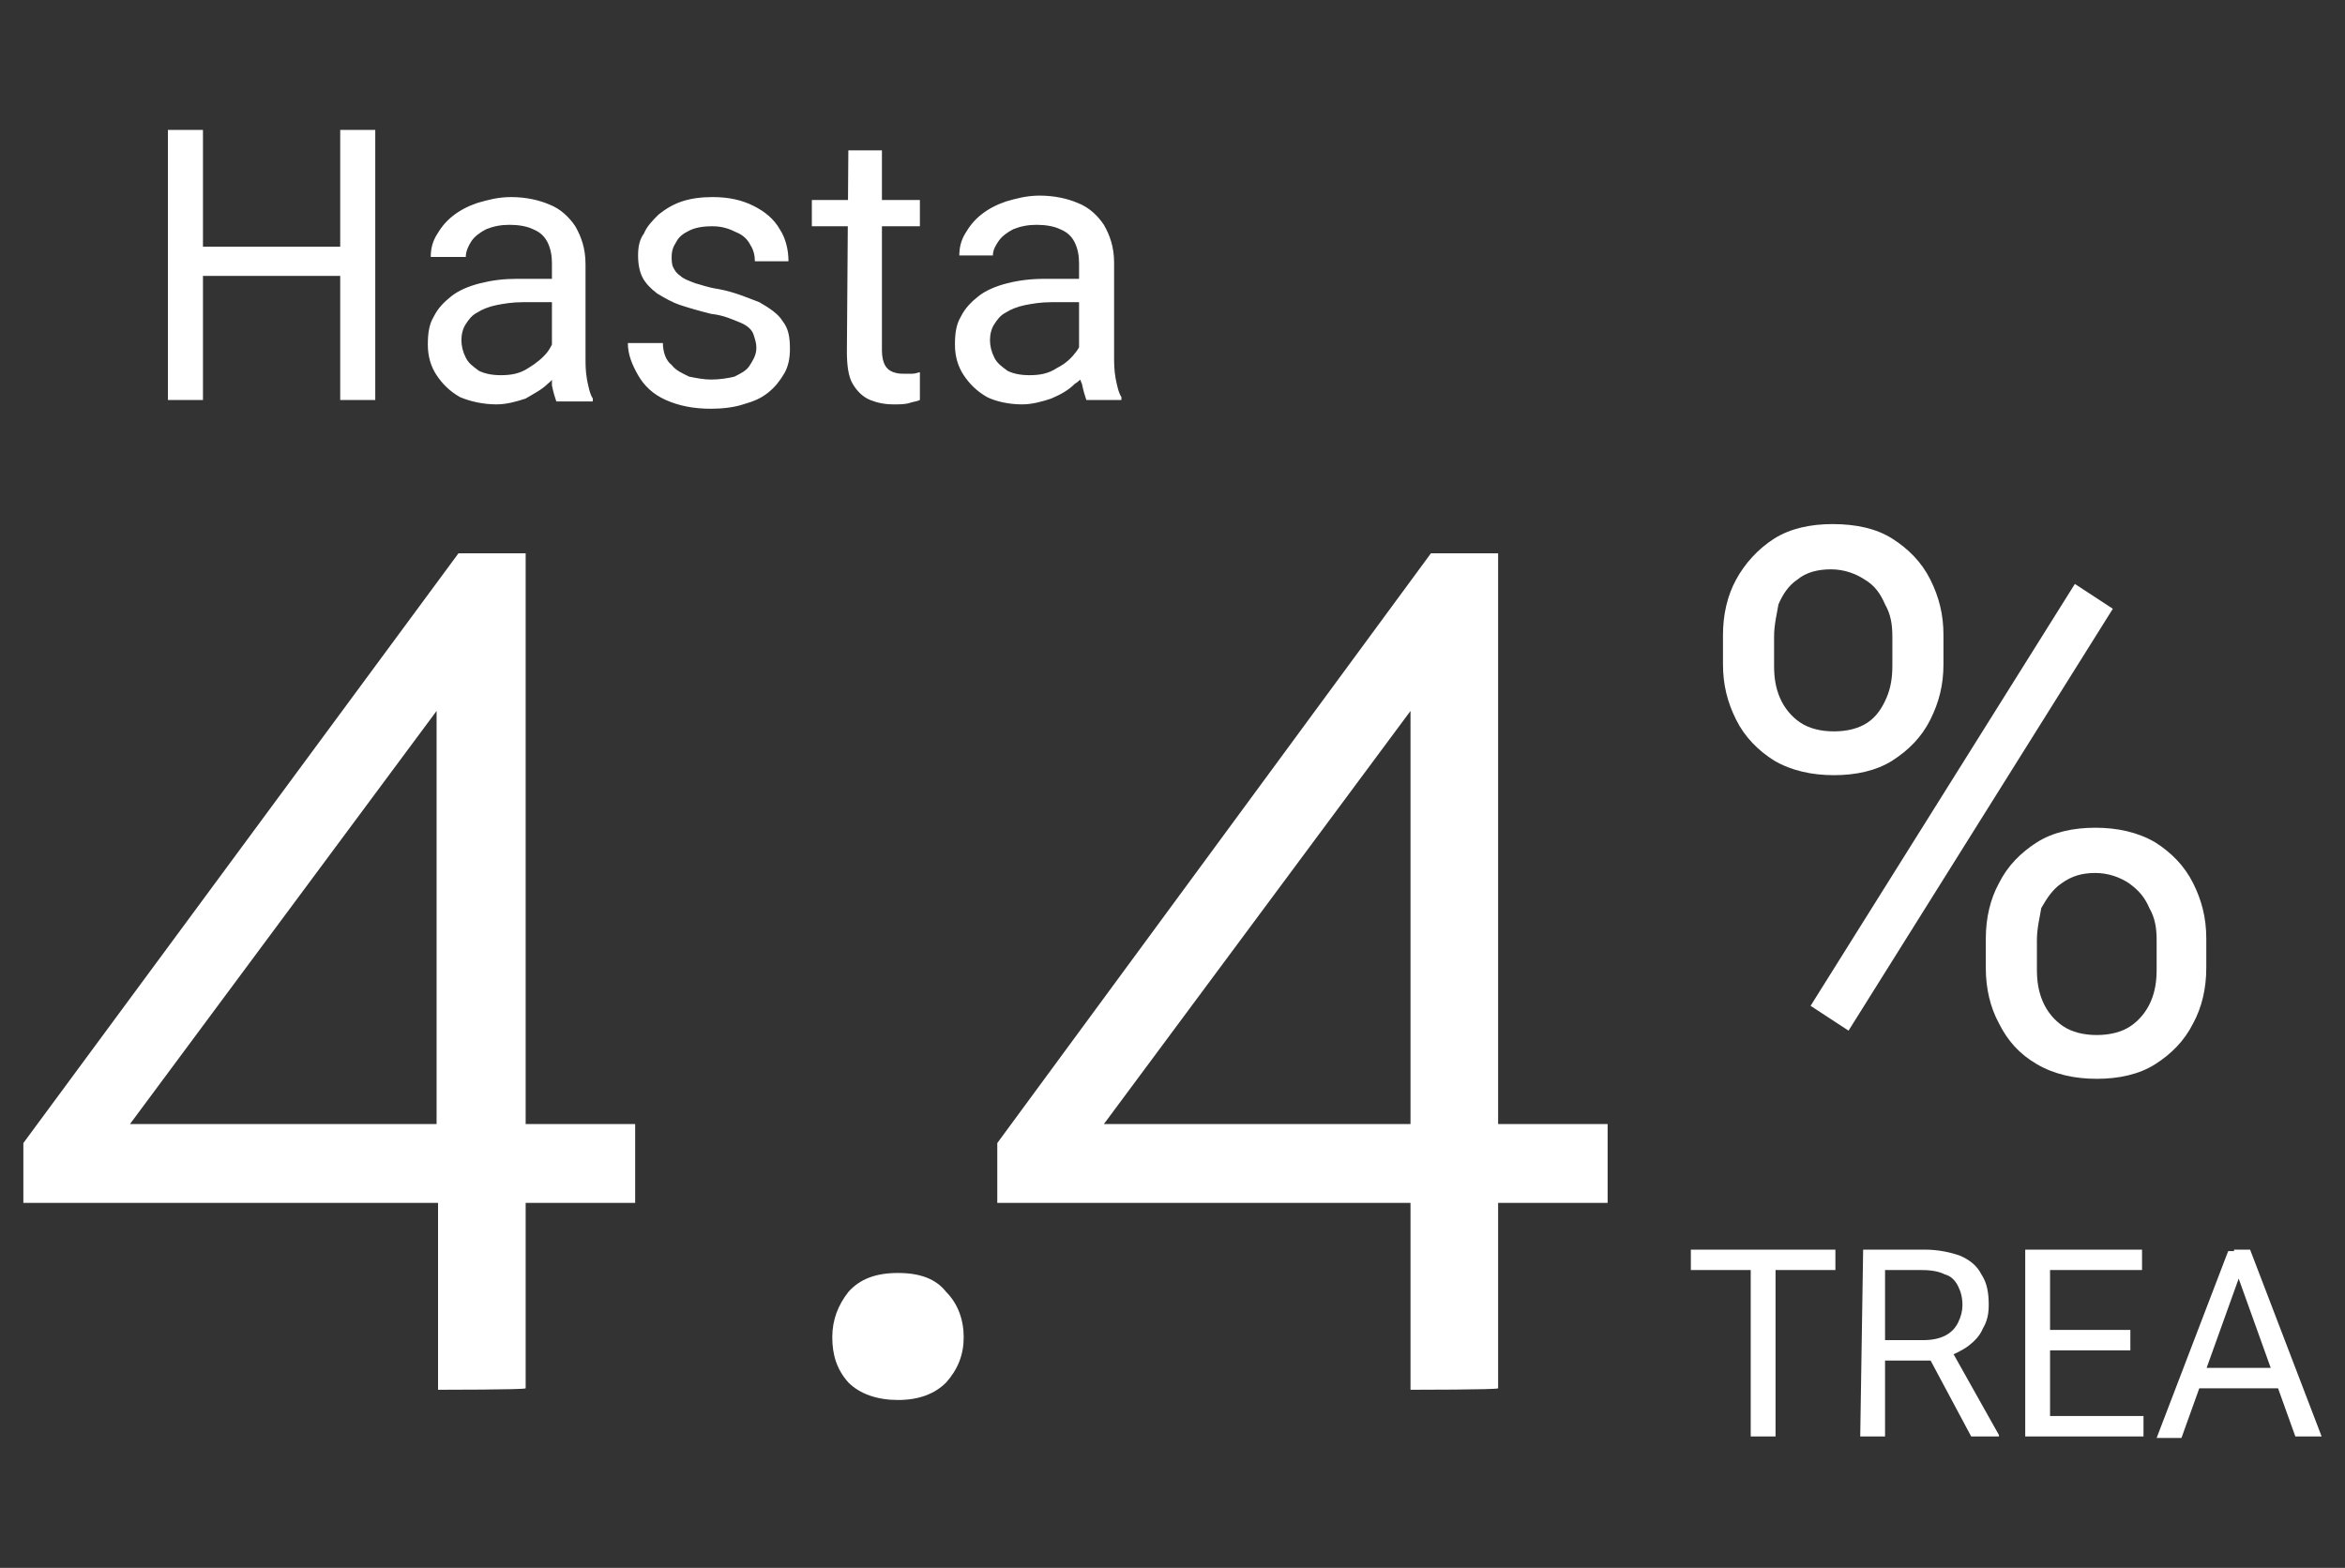
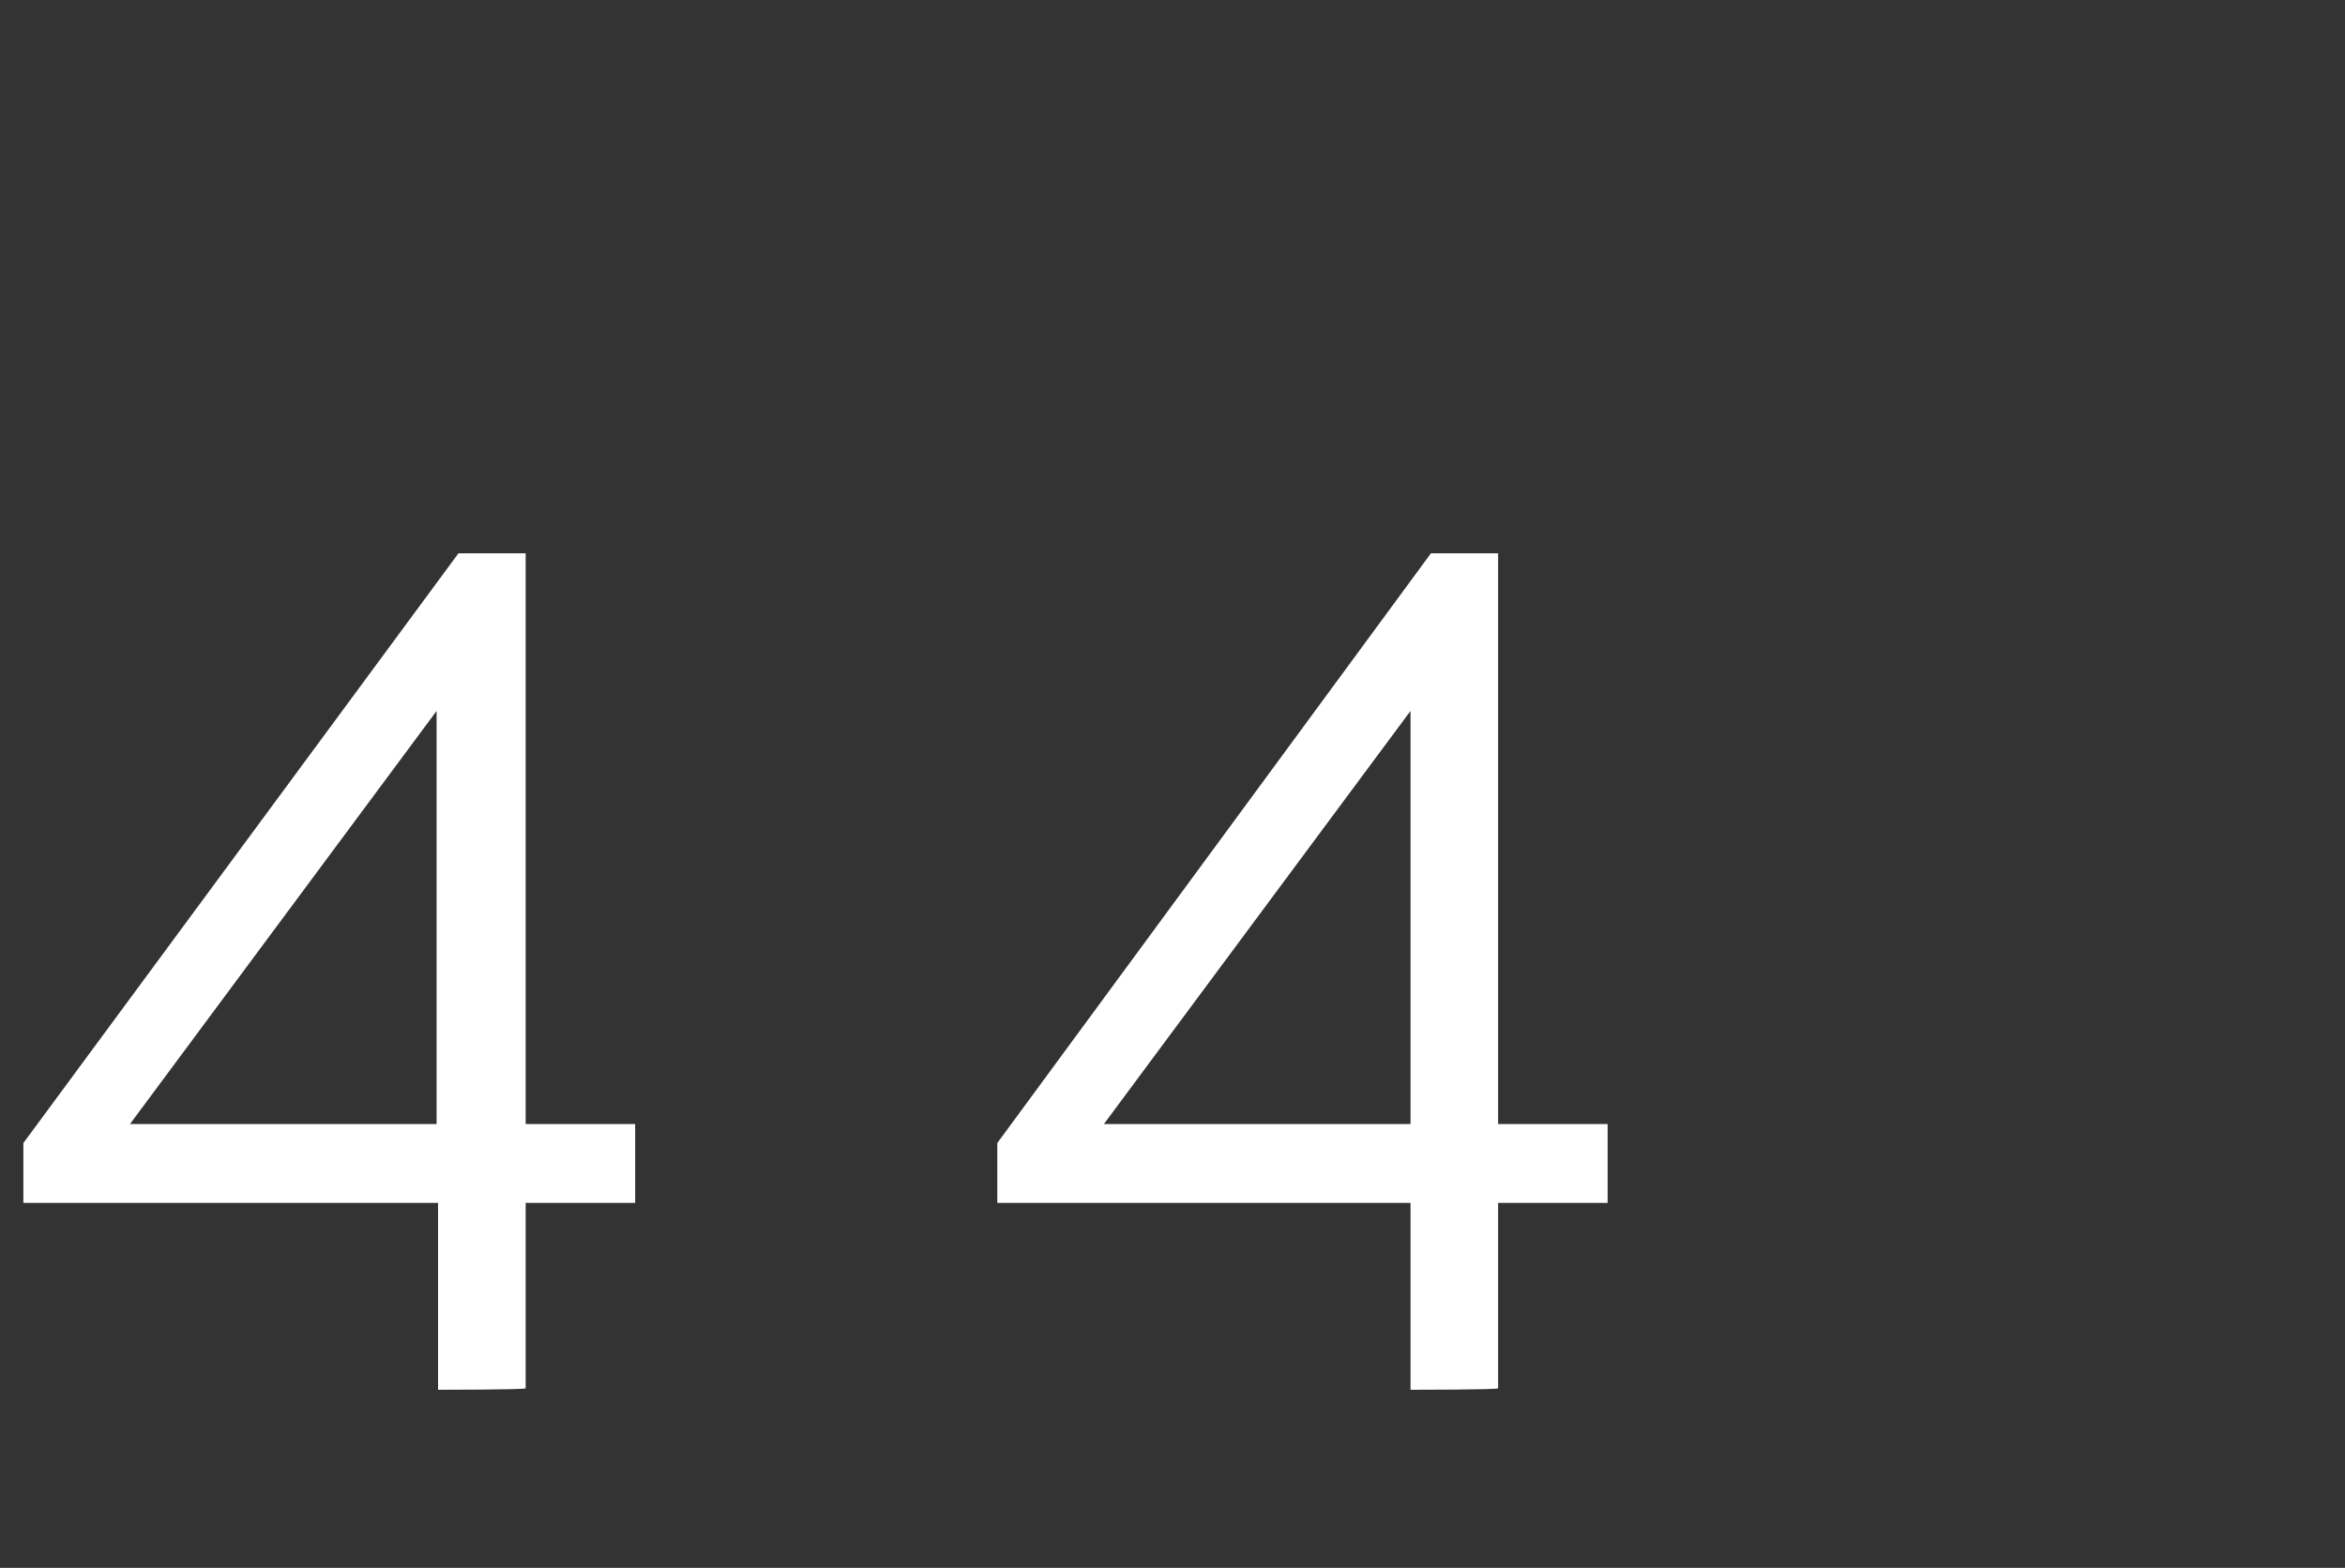
<svg xmlns="http://www.w3.org/2000/svg" version="1.1" id="Capa_1" x="0px" y="0px" viewBox="0 0 160.6 107.4" style="enable-background:new 0 0 160.6 107.4;" xml:space="preserve">
  <rect x="0" y="0" width="160.6" height="107.4" fill="#333333" stroke="none" />
  <style type="text/css">
	.st0{fill:#FFFFFF;}
</style>
  <g>
-     <path class="st0" d="M57,91.6c0-1.2,0.4-2.2,1.1-3.1c0.8-0.9,1.9-1.3,3.4-1.3c1.5,0,2.6,0.4,3.3,1.3c0.8,0.8,1.2,1.9,1.2,3.1   s-0.4,2.2-1.2,3.1c-0.8,0.8-1.9,1.2-3.3,1.2s-2.6-0.4-3.4-1.2C57.3,93.8,57,92.8,57,91.6z" />
-     <path class="st0" d="M118,45.5v-2c0-1.4,0.3-2.7,0.9-3.8c0.6-1.1,1.5-2.1,2.6-2.8c1.1-0.7,2.5-1,4-1c1.6,0,3,0.3,4.1,1   c1.1,0.7,2,1.6,2.6,2.8s0.9,2.4,0.9,3.8v2c0,1.4-0.3,2.6-0.9,3.8c-0.6,1.2-1.5,2.1-2.6,2.8c-1.1,0.7-2.5,1-4,1s-2.9-0.3-4.1-1   c-1.1-0.7-2-1.6-2.6-2.8C118.3,48.1,118,46.9,118,45.5z M121.5,43.6v2c0,0.8,0.1,1.5,0.4,2.2c0.3,0.7,0.8,1.3,1.4,1.7   c0.6,0.4,1.4,0.6,2.3,0.6c0.9,0,1.7-0.2,2.3-0.6c0.6-0.4,1-1,1.3-1.7c0.3-0.7,0.4-1.4,0.4-2.2v-2c0-0.8-0.1-1.5-0.5-2.2   c-0.3-0.7-0.7-1.3-1.4-1.7c-0.6-0.4-1.4-0.7-2.3-0.7s-1.7,0.2-2.3,0.7c-0.6,0.4-1,1-1.3,1.7C121.7,42,121.5,42.8,121.5,43.6   L121.5,43.6z M136,66.3v-2c0-1.4,0.3-2.7,0.9-3.8c0.6-1.2,1.5-2.1,2.6-2.8c1.1-0.7,2.5-1,4-1s2.9,0.3,4.1,1c1.1,0.7,2,1.6,2.6,2.8   s0.9,2.4,0.9,3.8v2c0,1.4-0.3,2.7-0.9,3.8c-0.6,1.2-1.5,2.1-2.6,2.8c-1.1,0.7-2.5,1-4,1s-2.9-0.3-4.1-1s-2-1.6-2.6-2.8   C136.3,69,136,67.7,136,66.3L136,66.3z M139.5,64.4v2c0,0.8,0.1,1.5,0.4,2.2c0.3,0.7,0.8,1.3,1.4,1.7c0.6,0.4,1.4,0.6,2.3,0.6   s1.7-0.2,2.3-0.6c0.6-0.4,1.1-1,1.4-1.7c0.3-0.7,0.4-1.4,0.4-2.2v-2c0-0.8-0.1-1.5-0.5-2.2c-0.3-0.7-0.7-1.2-1.4-1.7   c-0.6-0.4-1.4-0.7-2.3-0.7s-1.6,0.2-2.3,0.7c-0.6,0.4-1,1-1.4,1.7C139.7,62.8,139.5,63.6,139.5,64.4L139.5,64.4z M144.7,41.7   l-18.1,28.9l-2.6-1.7L142.1,40L144.7,41.7z" />
-     <path class="st0" d="M121.6,85.6v12.8h-1.7V85.6H121.6z M125.7,85.6V87h-9.9v-1.4H125.7z M127.6,85.6h4.2c1,0,1.8,0.2,2.4,0.4   c0.7,0.3,1.2,0.7,1.5,1.3c0.4,0.6,0.5,1.3,0.5,2.1c0,0.6-0.1,1.1-0.4,1.6c-0.2,0.5-0.6,0.9-1,1.2c-0.4,0.3-1,0.6-1.6,0.8l-0.5,0.2   h-4l0-1.4h3c0.6,0,1.1-0.1,1.5-0.3c0.4-0.2,0.7-0.5,0.9-0.9c0.2-0.4,0.3-0.8,0.3-1.2c0-0.5-0.1-0.9-0.3-1.3   c-0.2-0.4-0.5-0.7-0.9-0.8c-0.4-0.2-0.9-0.3-1.6-0.3h-2.5v11.4h-1.7L127.6,85.6L127.6,85.6z M135,98.4l-3.1-5.8h1.8l3.2,5.7v0.1   L135,98.4L135,98.4z M146.8,97v1.4H140V97H146.8z M140.4,85.6v12.8h-1.7V85.6H140.4z M145.9,91.1v1.4H140v-1.4H145.9z M146.7,85.6   V87H140v-1.4H146.7z M153.6,86.8l-4.2,11.7h-1.7l4.9-12.8h1.1L153.6,86.8L153.6,86.8z M157.2,98.4l-4.2-11.7l0-1.1h1.1l4.9,12.8   L157.2,98.4L157.2,98.4z M157,93.7v1.4h-7.2v-1.4H157z" />
-     <path class="st0" d="M23.6,16.9v2h-10v-2H23.6z M13.9,8.9v18.5h-2.4V8.9H13.9z M25.7,8.9v18.5h-2.4V8.9H25.7z M37.8,25.1V18   c0-0.5-0.1-1-0.3-1.4c-0.2-0.4-0.5-0.7-1-0.9c-0.4-0.2-1-0.3-1.6-0.3c-0.6,0-1.1,0.1-1.6,0.3c-0.4,0.2-0.8,0.5-1,0.8   s-0.4,0.7-0.4,1.1h-2.4c0-0.5,0.1-1,0.4-1.5s0.6-0.9,1.1-1.3c0.5-0.4,1.1-0.7,1.7-0.9c0.7-0.2,1.4-0.4,2.3-0.4c1,0,1.9,0.2,2.6,0.5   c0.8,0.3,1.4,0.9,1.8,1.5c0.4,0.7,0.7,1.5,0.7,2.6v6.4c0,0.5,0,0.9,0.1,1.5c0.1,0.5,0.2,1,0.4,1.3v0.2h-2.5   c-0.1-0.3-0.2-0.6-0.3-1.1C37.8,25.9,37.8,25.5,37.8,25.1L37.8,25.1z M38.2,19.1l0,1.6h-2.4c-0.7,0-1.3,0.1-1.8,0.2   c-0.5,0.1-1,0.3-1.3,0.5c-0.4,0.2-0.6,0.5-0.8,0.8c-0.2,0.3-0.3,0.7-0.3,1.1s0.1,0.8,0.3,1.2c0.2,0.4,0.5,0.6,0.9,0.9   c0.4,0.2,0.9,0.3,1.5,0.3c0.7,0,1.3-0.1,1.9-0.5c0.5-0.3,1-0.7,1.3-1.1c0.3-0.4,0.5-0.9,0.5-1.3l1,1.1c-0.1,0.4-0.2,0.8-0.5,1.2   s-0.6,0.9-1,1.2c-0.4,0.4-1,0.7-1.5,1c-0.6,0.2-1.3,0.4-2,0.4c-0.9,0-1.8-0.2-2.5-0.5c-0.7-0.4-1.2-0.9-1.6-1.5   c-0.4-0.6-0.6-1.3-0.6-2.1s0.1-1.4,0.4-1.9c0.3-0.6,0.7-1,1.2-1.4c0.5-0.4,1.2-0.7,2-0.9c0.8-0.2,1.6-0.3,2.5-0.3L38.2,19.1   L38.2,19.1z M51.8,23.8c0-0.3-0.1-0.6-0.2-0.9c-0.1-0.3-0.4-0.6-0.9-0.8c-0.5-0.2-1.1-0.5-2-0.6c-0.8-0.2-1.5-0.4-2.1-0.6   c-0.6-0.2-1.1-0.5-1.6-0.8c-0.4-0.3-0.8-0.7-1-1.1s-0.3-0.9-0.3-1.5s0.1-1.1,0.4-1.5c0.2-0.5,0.6-0.9,1-1.3c0.5-0.4,1-0.7,1.6-0.9   c0.6-0.2,1.3-0.3,2.1-0.3c1.1,0,2,0.2,2.8,0.6c0.8,0.4,1.4,0.9,1.8,1.6c0.4,0.6,0.6,1.4,0.6,2.2h-2.3c0-0.4-0.1-0.8-0.3-1.1   c-0.2-0.4-0.5-0.7-1-0.9c-0.4-0.2-0.9-0.4-1.6-0.4c-0.7,0-1.2,0.1-1.6,0.3c-0.4,0.2-0.7,0.4-0.9,0.8c-0.2,0.3-0.3,0.6-0.3,1   c0,0.2,0,0.5,0.1,0.7c0.1,0.2,0.2,0.4,0.5,0.6c0.2,0.2,0.5,0.3,1,0.5c0.4,0.1,0.9,0.3,1.6,0.4c1.1,0.2,2,0.6,2.8,0.9   c0.7,0.4,1.3,0.8,1.6,1.3c0.4,0.5,0.5,1.1,0.5,1.9c0,0.6-0.1,1.2-0.4,1.7s-0.6,0.9-1.1,1.3s-1,0.6-1.7,0.8   c-0.6,0.2-1.4,0.3-2.2,0.3c-1.2,0-2.2-0.2-3.1-0.6s-1.5-1-1.9-1.7s-0.7-1.4-0.7-2.2h2.4c0,0.6,0.2,1.2,0.6,1.5   c0.3,0.4,0.8,0.6,1.2,0.8c0.5,0.1,1,0.2,1.5,0.2c0.6,0,1.2-0.1,1.6-0.2c0.4-0.2,0.8-0.4,1-0.7C51.7,24.5,51.8,24.2,51.8,23.8   L51.8,23.8z M63,13.7v1.8h-7.4v-1.8H63z M58.1,10.3h2.3V24c0,0.5,0.1,0.8,0.2,1c0.1,0.2,0.3,0.4,0.6,0.5s0.5,0.1,0.7,0.1   c0.2,0,0.4,0,0.6,0c0.2,0,0.4-0.1,0.5-0.1v1.9c-0.2,0.1-0.4,0.1-0.7,0.2c-0.3,0.1-0.7,0.1-1.1,0.1c-0.6,0-1.1-0.1-1.6-0.3   s-0.9-0.6-1.2-1.1c-0.3-0.5-0.4-1.3-0.4-2.2L58.1,10.3L58.1,10.3z M73.9,25.1V18c0-0.5-0.1-1-0.3-1.4c-0.2-0.4-0.5-0.7-1-0.9   c-0.4-0.2-1-0.3-1.6-0.3c-0.6,0-1.1,0.1-1.6,0.3c-0.4,0.2-0.8,0.5-1,0.8S68,17.1,68,17.5h-2.3c0-0.5,0.1-1,0.4-1.5s0.6-0.9,1.1-1.3   c0.5-0.4,1.1-0.7,1.7-0.9c0.7-0.2,1.4-0.4,2.3-0.4c1,0,1.9,0.2,2.6,0.5c0.8,0.3,1.4,0.9,1.8,1.5c0.4,0.7,0.7,1.5,0.7,2.6v6.4   c0,0.5,0,0.9,0.1,1.5c0.1,0.5,0.2,1,0.4,1.3v0.2h-2.4c-0.1-0.3-0.2-0.6-0.3-1.1C73.9,25.9,73.9,25.5,73.9,25.1L73.9,25.1z    M74.3,19.1l0,1.6H72c-0.7,0-1.3,0.1-1.8,0.2c-0.5,0.1-1,0.3-1.3,0.5c-0.4,0.2-0.6,0.5-0.8,0.8c-0.2,0.3-0.3,0.7-0.3,1.1   s0.1,0.8,0.3,1.2c0.2,0.4,0.5,0.6,0.9,0.9c0.4,0.2,0.9,0.3,1.5,0.3c0.7,0,1.3-0.1,1.9-0.5c0.6-0.3,1-0.7,1.3-1.1   c0.3-0.4,0.5-0.9,0.5-1.3l1,1.1c-0.1,0.4-0.2,0.8-0.5,1.2s-0.6,0.9-1.1,1.2c-0.4,0.4-0.9,0.7-1.6,1c-0.6,0.2-1.3,0.4-2,0.4   c-0.9,0-1.8-0.2-2.4-0.5c-0.7-0.4-1.2-0.9-1.6-1.5c-0.4-0.6-0.6-1.3-0.6-2.1s0.1-1.4,0.4-1.9c0.3-0.6,0.7-1,1.2-1.4   c0.5-0.4,1.2-0.7,2-0.9c0.8-0.2,1.6-0.3,2.6-0.3L74.3,19.1L74.3,19.1z" />
    <path class="st0" d="M30,95.2V82.4H1.6v-4.1l29.8-40.4H36V77h7.5v5.4H36v12.7C36,95.2,30,95.2,30,95.2z M8.9,77h21V48.7L8.9,77z" />
    <path class="st0" d="M96.6,95.2V82.4H68.3v-4.1L98,37.9h4.6V77h7.5v5.4h-7.5v12.7C102.6,95.2,96.6,95.2,96.6,95.2z M75.6,77h21   V48.7L75.6,77z" />
  </g>
</svg>